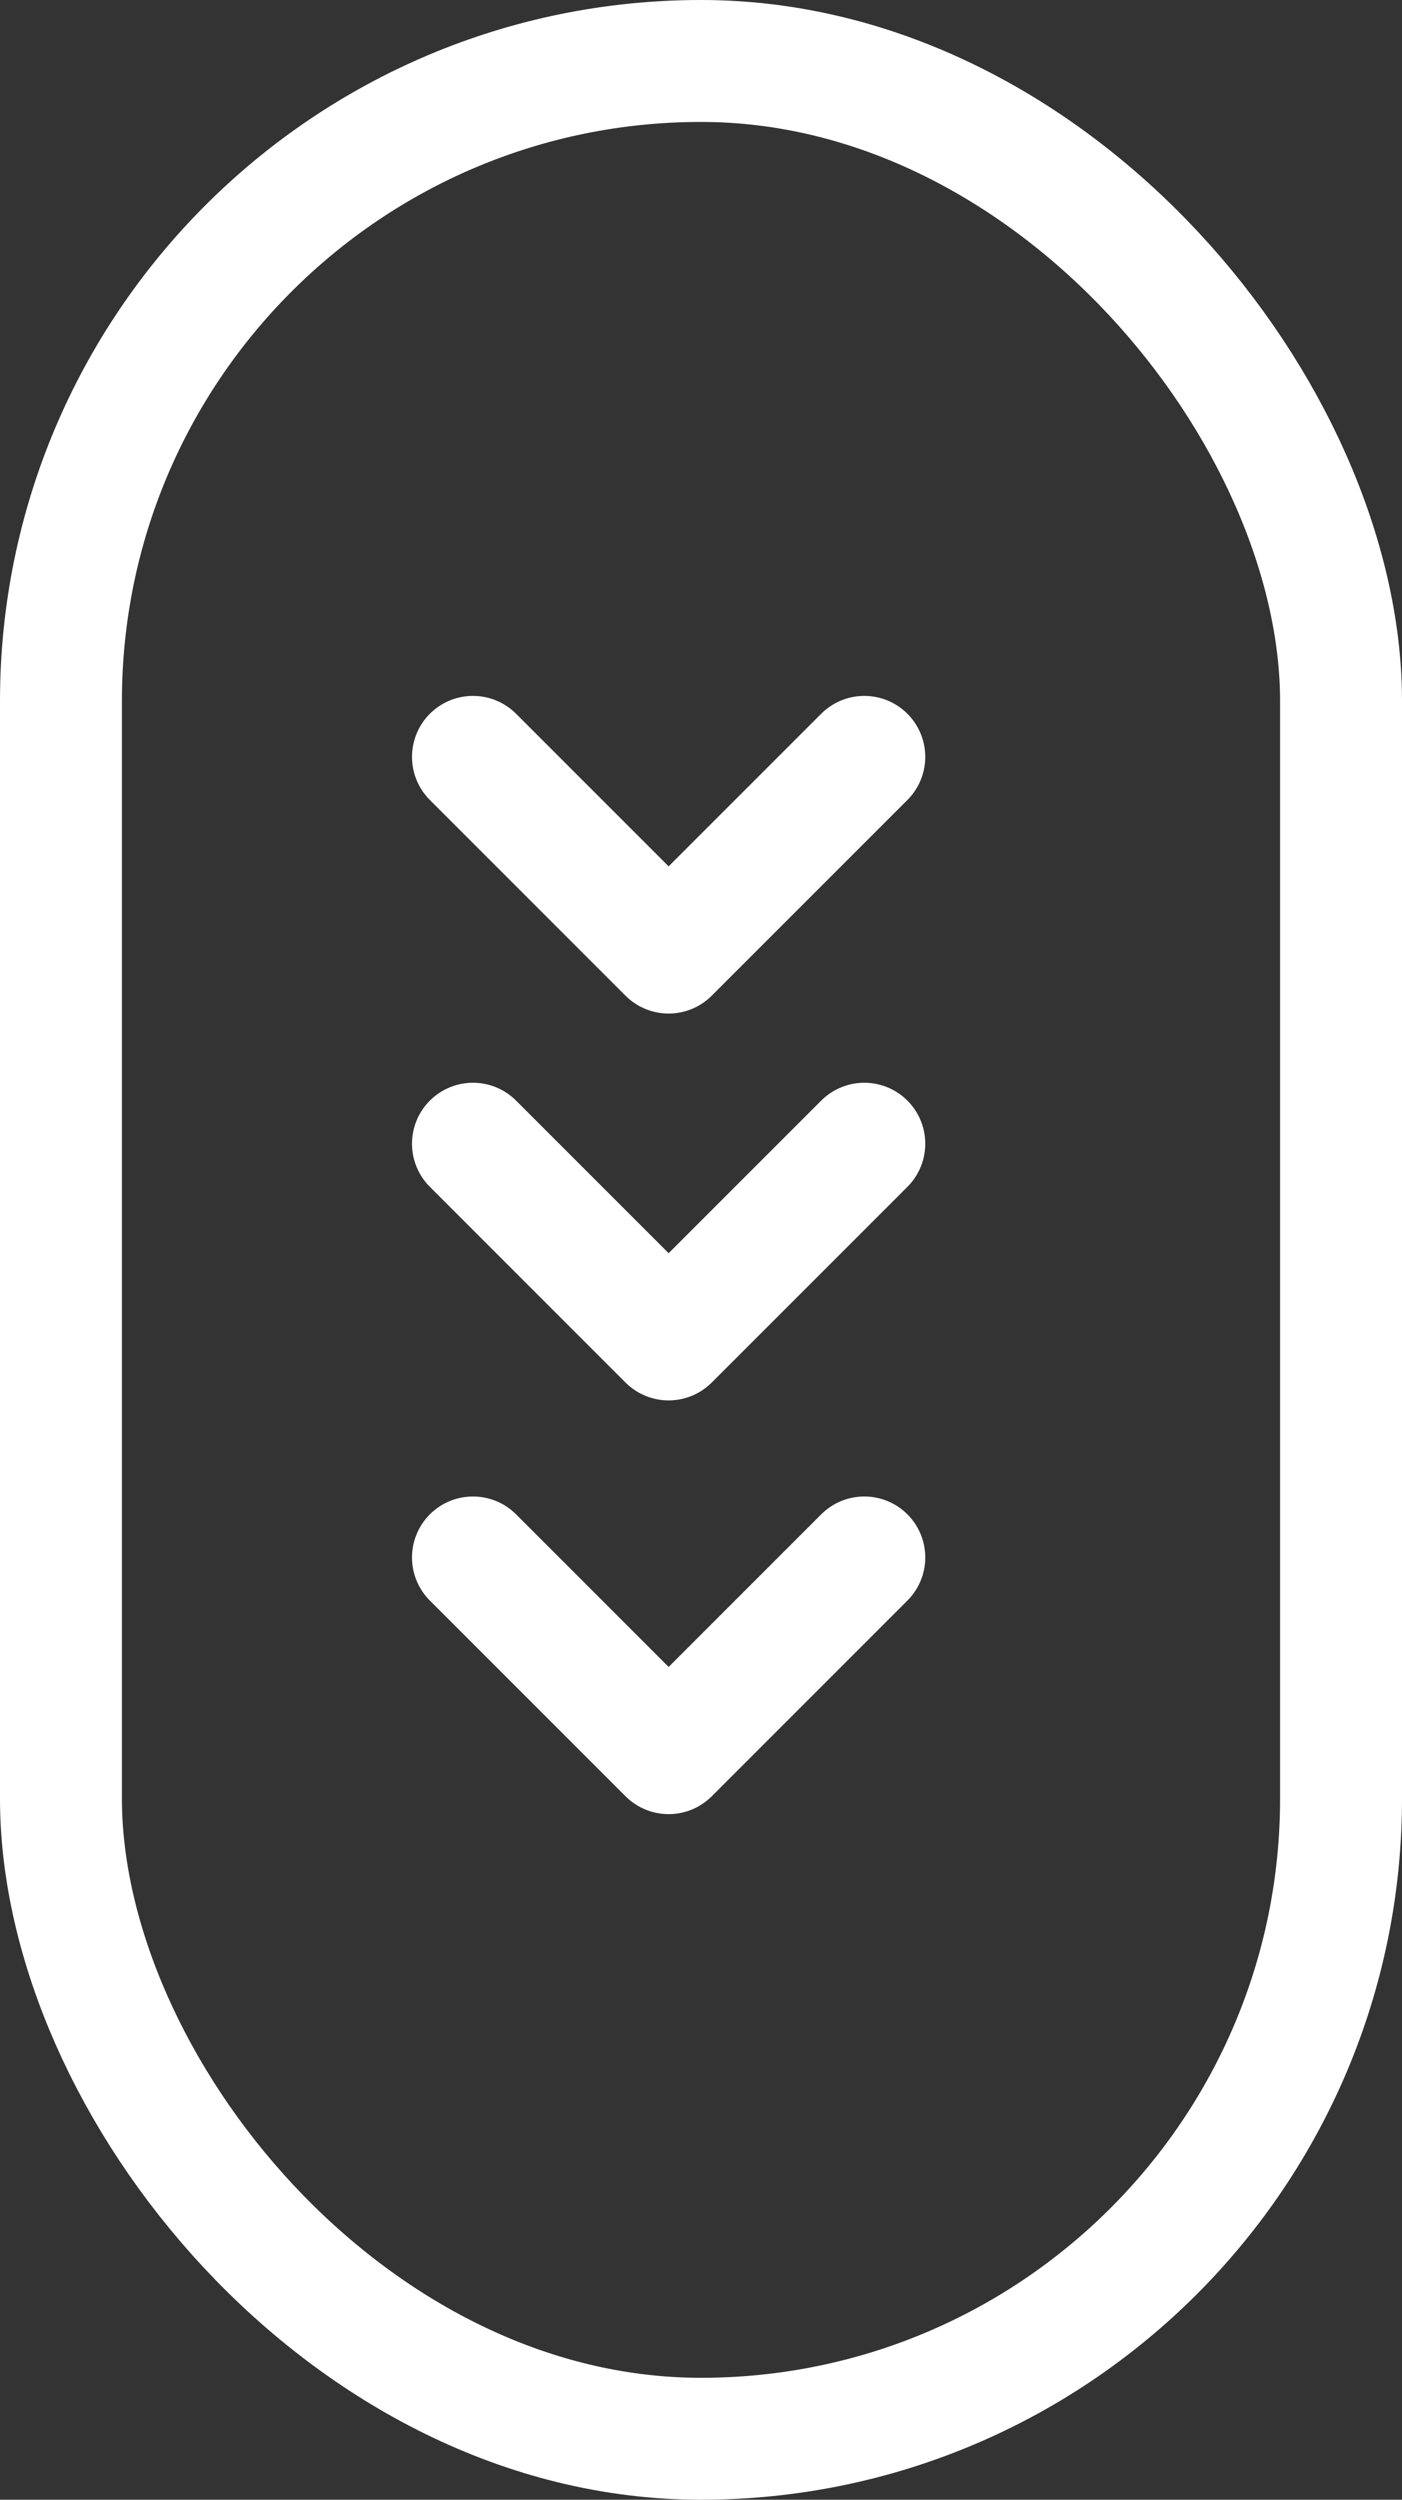
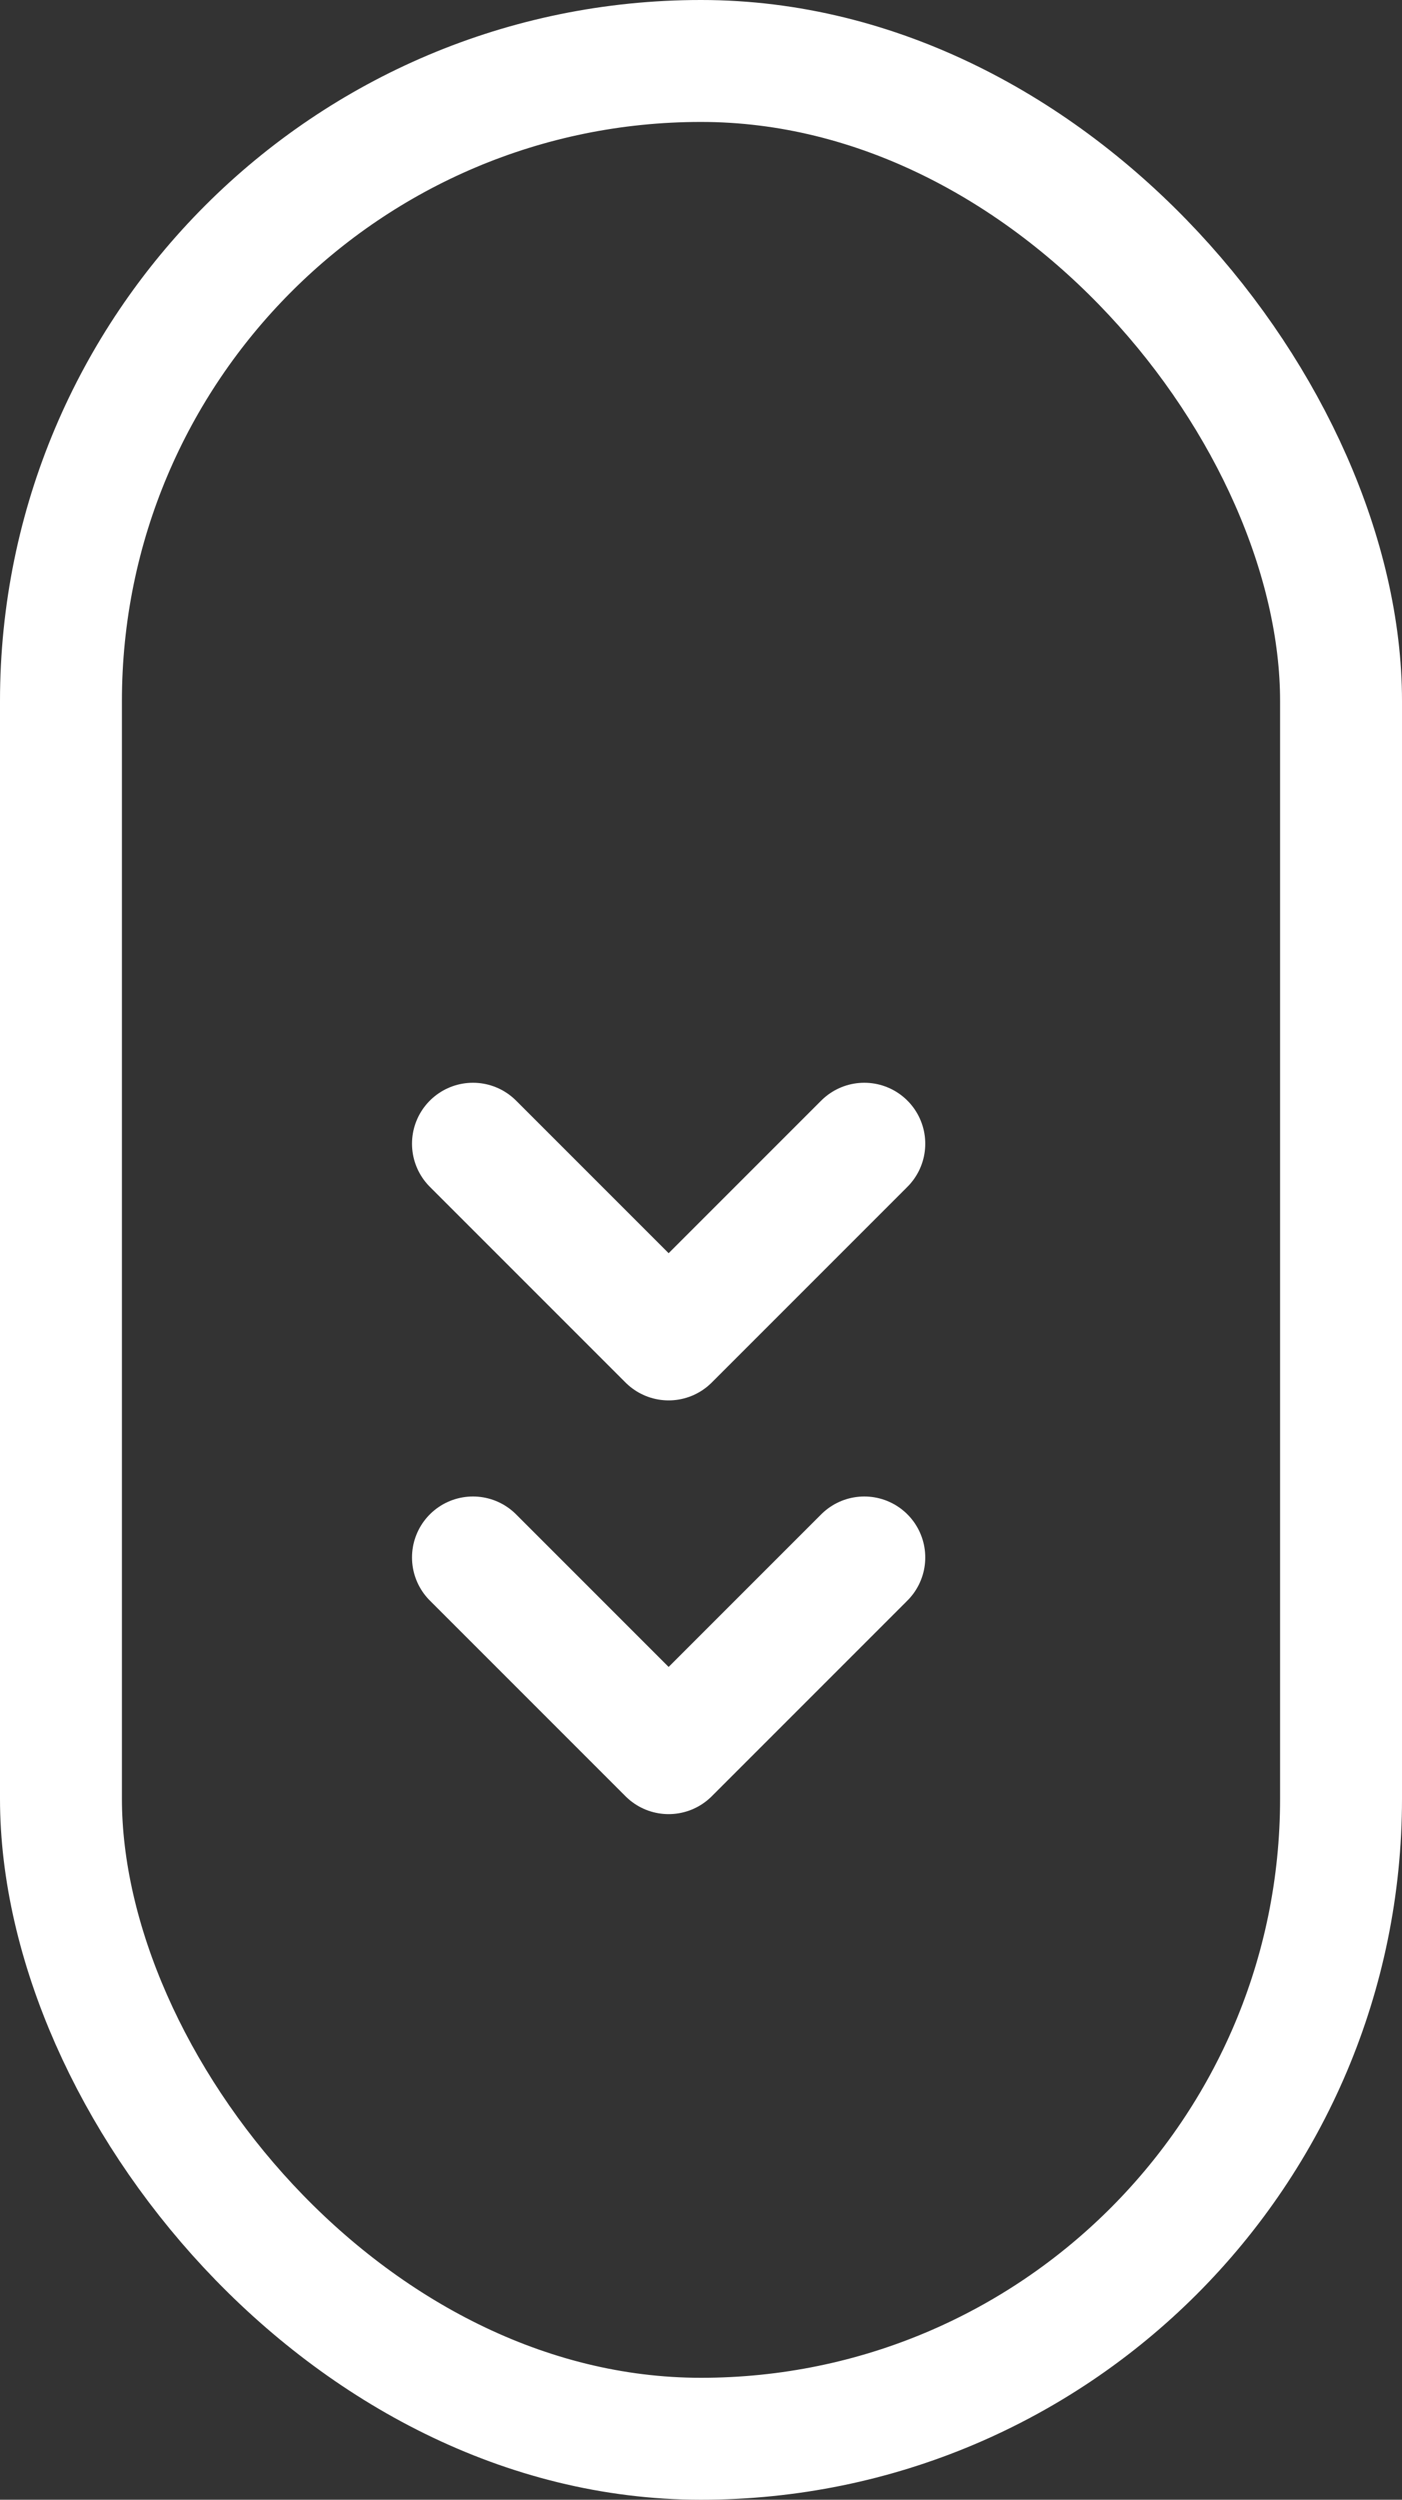
<svg xmlns="http://www.w3.org/2000/svg" width="23" height="41" viewBox="0 0 23 41">
  <rect x="0" y="0" width="23" height="41" fill="#333333" stroke="none" />
  <g id="Groupe_315" data-name="Groupe 315" transform="translate(-141 -529)">
    <g id="Icon_feather-chevrons-down" data-name="Icon feather-chevrons-down" transform="translate(148.759 541.414)">
      <path id="Tracé_1" data-name="Tracé 1" d="M10.5,19.5l3.21,3.21,3.21-3.21" transform="translate(-10.5 -13.155)" fill="none" stroke="#fff" stroke-linecap="round" stroke-linejoin="round" stroke-width="2" />
-       <path id="Tracé_2" data-name="Tracé 2" d="M10.5,9l3.21,3.21L16.92,9" transform="translate(-10.5 -9)" fill="none" stroke="#fff" stroke-linecap="round" stroke-linejoin="round" stroke-width="2" />
      <path id="Tracé_3" data-name="Tracé 3" d="M10.5,19.5l3.21,3.21,3.21-3.21" transform="translate(-10.5 -6.369)" fill="none" stroke="#fff" stroke-linecap="round" stroke-linejoin="round" stroke-width="2" />
    </g>
    <g id="Rectangle_5" data-name="Rectangle 5" transform="translate(141 529)" fill="none" stroke="#fff" stroke-width="2">
      <rect width="23" height="41" rx="11.5" stroke="none" />
      <rect x="1" y="1" width="21" height="39" rx="10.5" fill="none" />
    </g>
  </g>
</svg>